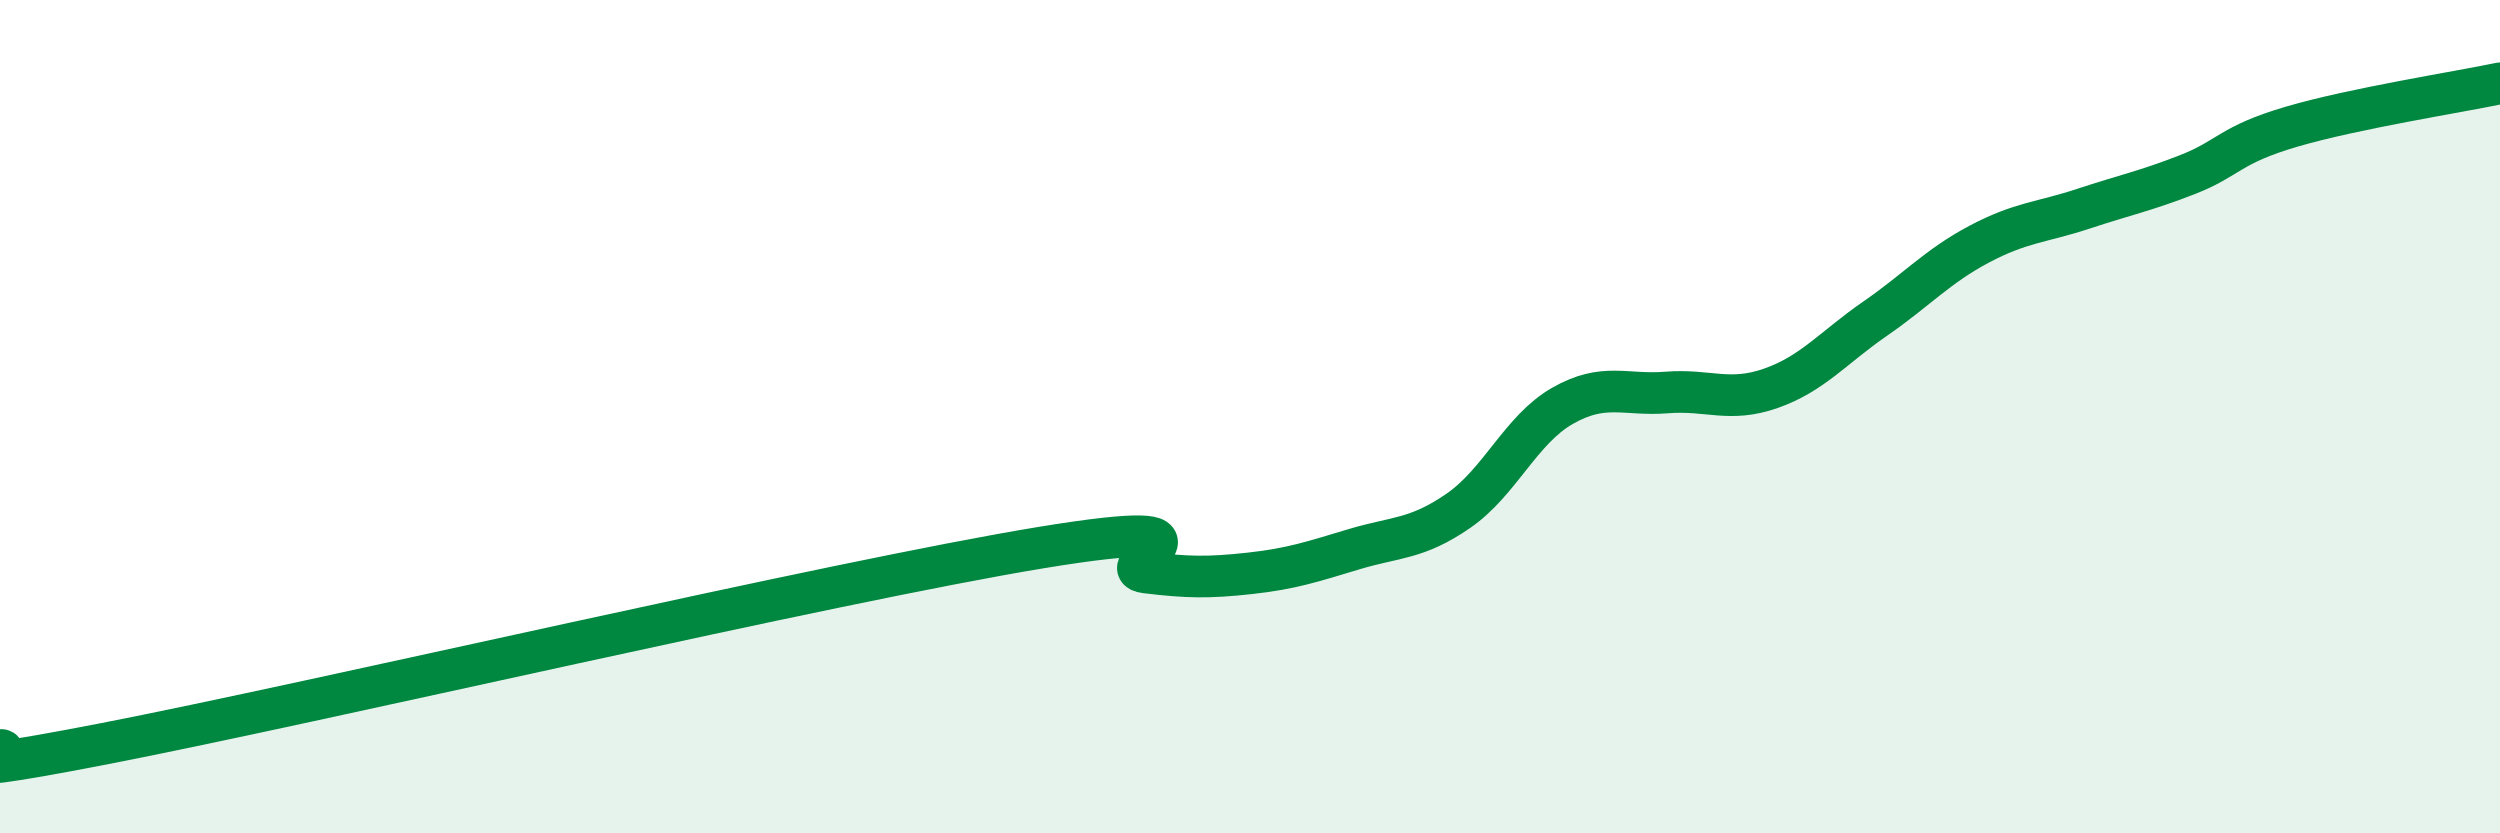
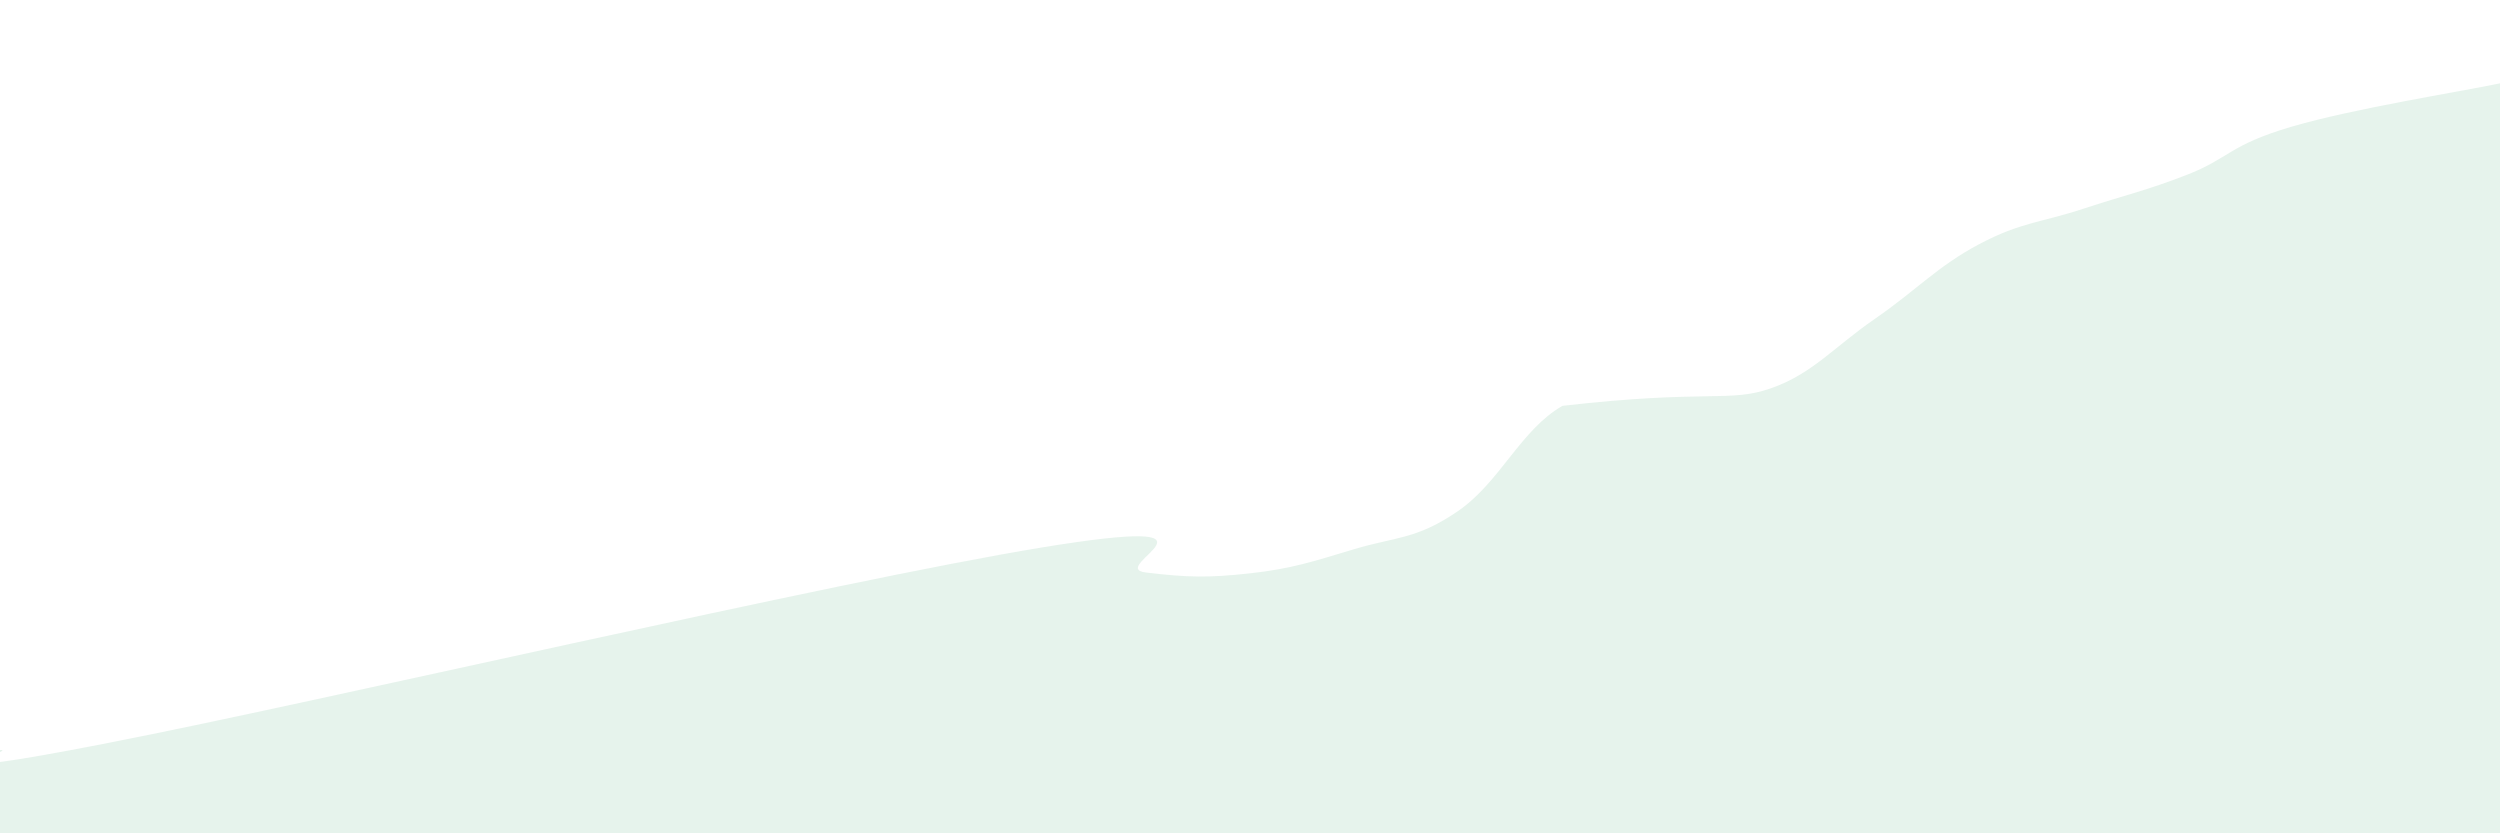
<svg xmlns="http://www.w3.org/2000/svg" width="60" height="20" viewBox="0 0 60 20">
-   <path d="M 0,18 C 0.5,17.97 -2.5,18.82 2.5,17.85 C 7.5,16.88 20,13.96 25,13.14 C 30,12.32 26.5,13.62 27.5,13.74 C 28.5,13.86 29,13.87 30,13.76 C 31,13.65 31.5,13.48 32.5,13.18 C 33.5,12.88 34,12.95 35,12.26 C 36,11.57 36.5,10.31 37.5,9.74 C 38.5,9.17 39,9.5 40,9.42 C 41,9.34 41.5,9.67 42.5,9.32 C 43.5,8.97 44,8.34 45,7.65 C 46,6.96 46.5,6.39 47.5,5.86 C 48.5,5.33 49,5.34 50,5.01 C 51,4.68 51.5,4.58 52.5,4.19 C 53.5,3.8 53.5,3.48 55,3.04 C 56.5,2.6 59,2.21 60,2L60 20L0 20Z" fill="#008740" opacity="0.1" stroke-linecap="round" stroke-linejoin="round" />
-   <path d="M 0,18 C 0.5,17.97 -2.5,18.82 2.5,17.85 C 7.5,16.88 20,13.96 25,13.14 C 30,12.32 26.5,13.62 27.5,13.74 C 28.5,13.86 29,13.87 30,13.76 C 31,13.65 31.5,13.48 32.5,13.18 C 33.5,12.88 34,12.95 35,12.26 C 36,11.57 36.5,10.31 37.5,9.74 C 38.5,9.17 39,9.5 40,9.42 C 41,9.34 41.5,9.67 42.5,9.32 C 43.5,8.97 44,8.34 45,7.65 C 46,6.96 46.5,6.39 47.5,5.86 C 48.5,5.33 49,5.34 50,5.01 C 51,4.68 51.5,4.58 52.5,4.19 C 53.5,3.8 53.5,3.48 55,3.04 C 56.5,2.6 59,2.21 60,2" stroke="#008740" stroke-width="1" fill="none" stroke-linecap="round" stroke-linejoin="round" />
+   <path d="M 0,18 C 0.5,17.97 -2.5,18.82 2.5,17.85 C 7.5,16.88 20,13.96 25,13.14 C 30,12.32 26.5,13.62 27.5,13.74 C 28.5,13.86 29,13.87 30,13.76 C 31,13.65 31.5,13.48 32.5,13.18 C 33.5,12.88 34,12.95 35,12.26 C 36,11.57 36.5,10.31 37.5,9.74 C 41,9.34 41.5,9.67 42.5,9.32 C 43.5,8.97 44,8.34 45,7.65 C 46,6.96 46.5,6.39 47.5,5.86 C 48.5,5.33 49,5.34 50,5.01 C 51,4.68 51.5,4.58 52.5,4.19 C 53.5,3.8 53.5,3.48 55,3.04 C 56.5,2.6 59,2.21 60,2L60 20L0 20Z" fill="#008740" opacity="0.1" stroke-linecap="round" stroke-linejoin="round" />
</svg>